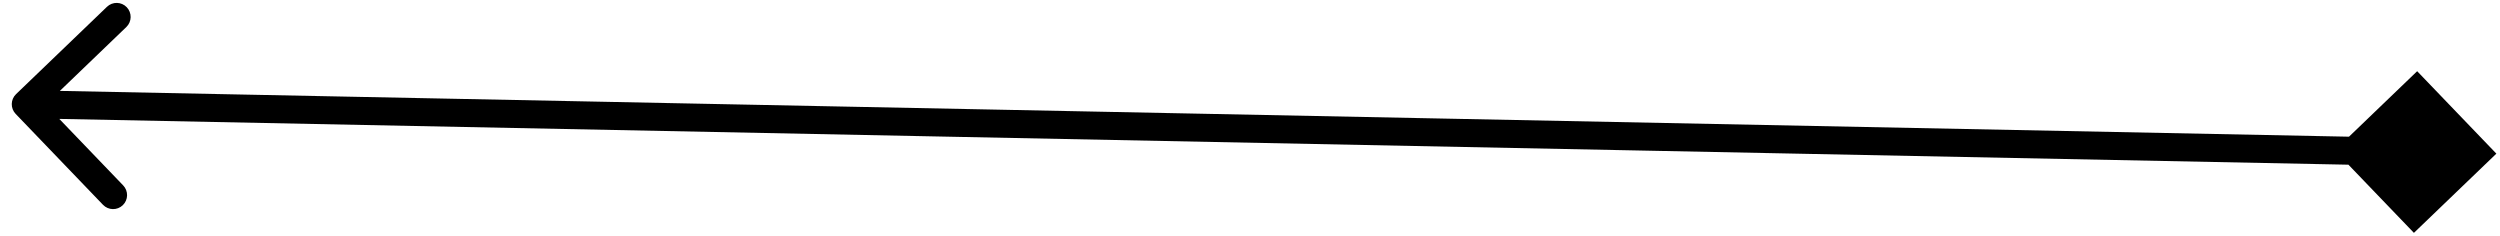
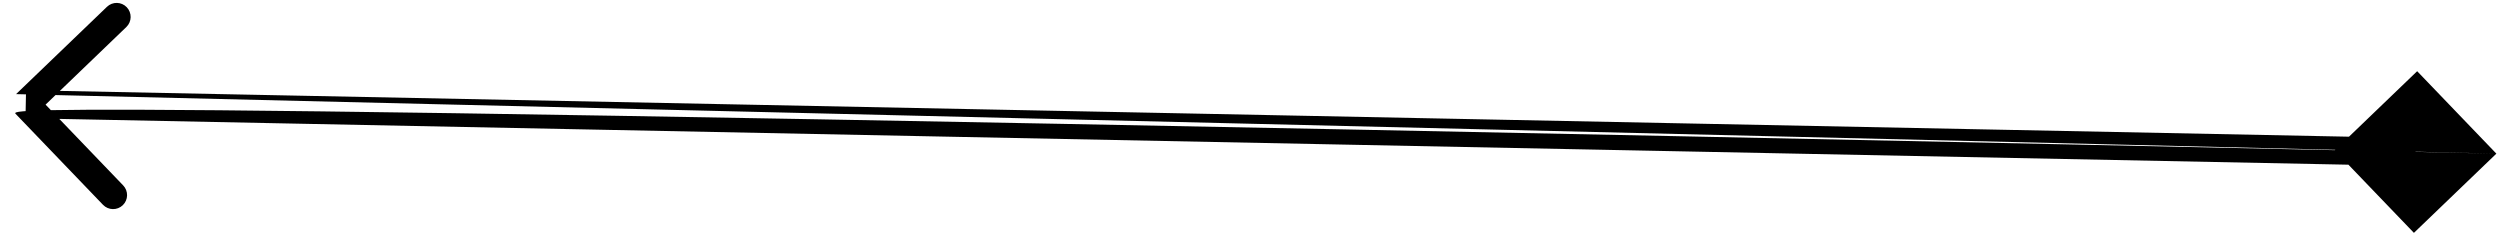
<svg xmlns="http://www.w3.org/2000/svg" width="148" height="14" viewBox="0 0 148 14" fill="none">
-   <path d="M147.785 9.096L143.096 4.215L138.215 8.904L142.904 13.785L147.785 9.096ZM0.951 5.572C0.621 5.89 0.611 6.414 0.928 6.744L6.097 12.124C6.414 12.454 6.939 12.465 7.269 12.148C7.599 11.831 7.609 11.306 7.292 10.976L2.698 6.194L7.48 1.599C7.81 1.282 7.82 0.757 7.503 0.427C7.186 0.097 6.661 0.086 6.331 0.404L0.951 5.572ZM143.017 8.171L1.542 5.341L1.509 6.999L142.983 9.829L143.017 8.171Z" fill="black" />
+   <path d="M147.785 9.096L143.096 4.215L138.215 8.904L142.904 13.785L147.785 9.096ZC0.621 5.89 0.611 6.414 0.928 6.744L6.097 12.124C6.414 12.454 6.939 12.465 7.269 12.148C7.599 11.831 7.609 11.306 7.292 10.976L2.698 6.194L7.48 1.599C7.81 1.282 7.82 0.757 7.503 0.427C7.186 0.097 6.661 0.086 6.331 0.404L0.951 5.572ZM143.017 8.171L1.542 5.341L1.509 6.999L142.983 9.829L143.017 8.171Z" fill="black" />
</svg>